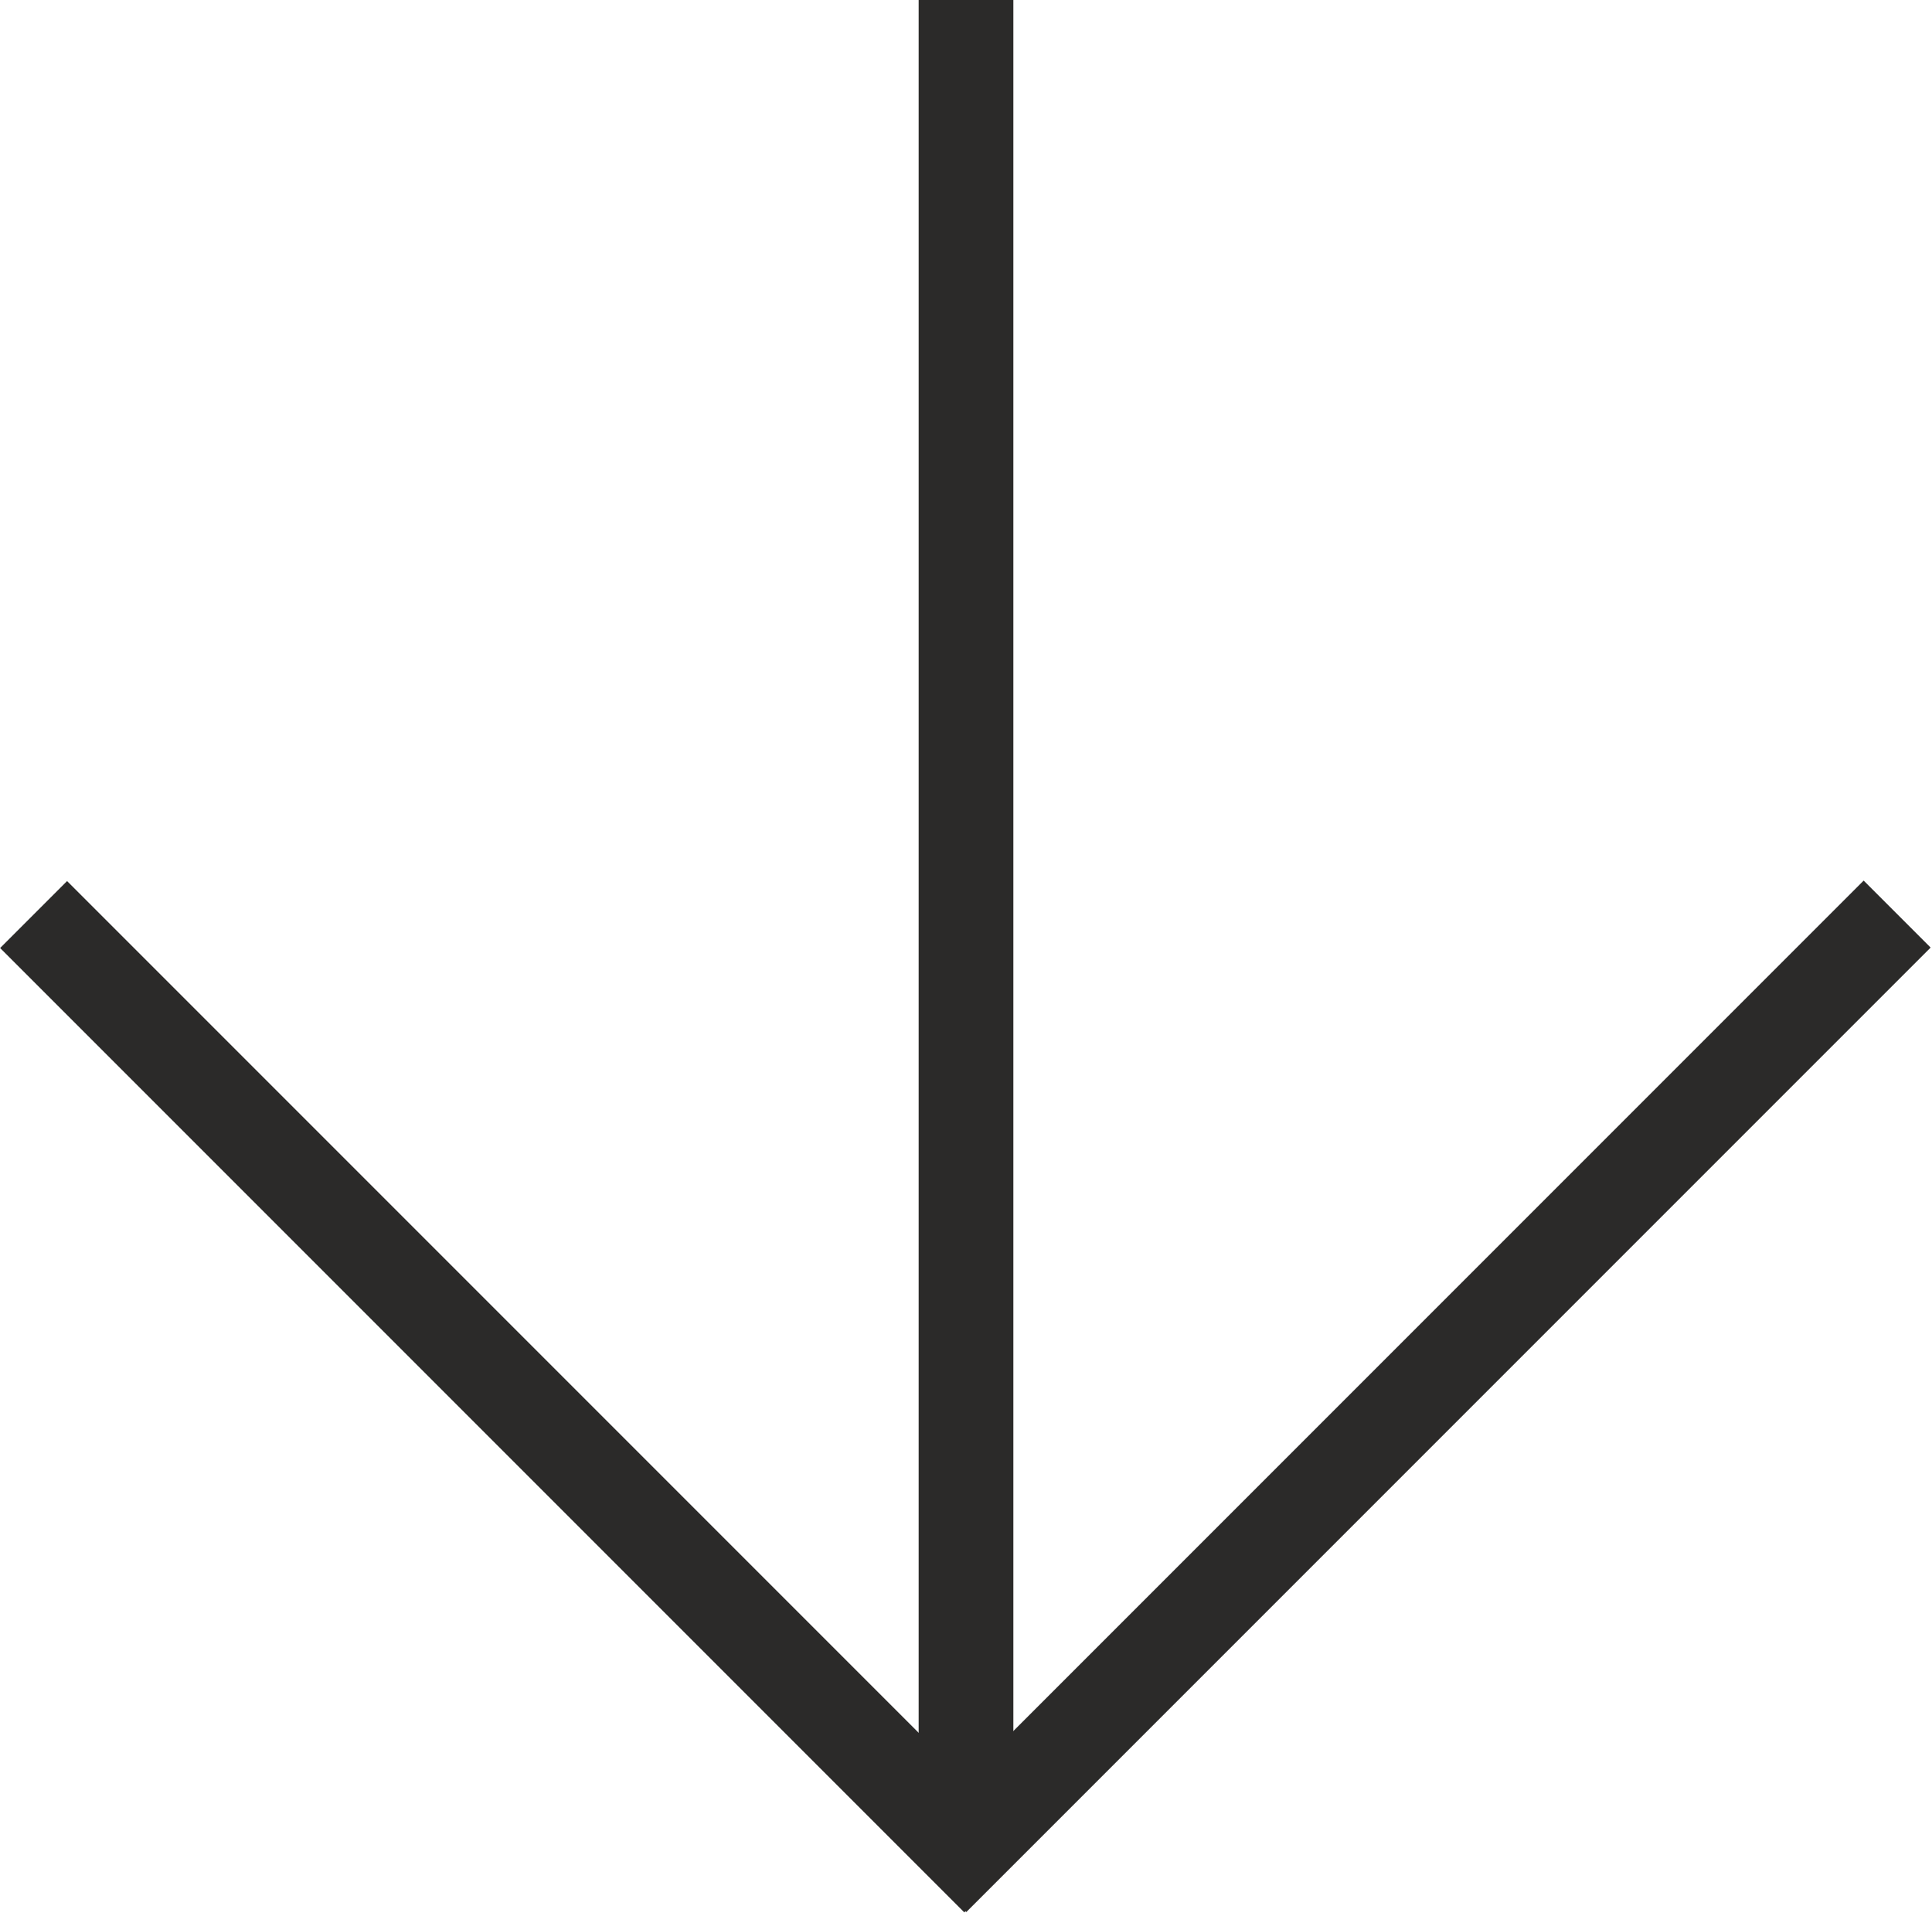
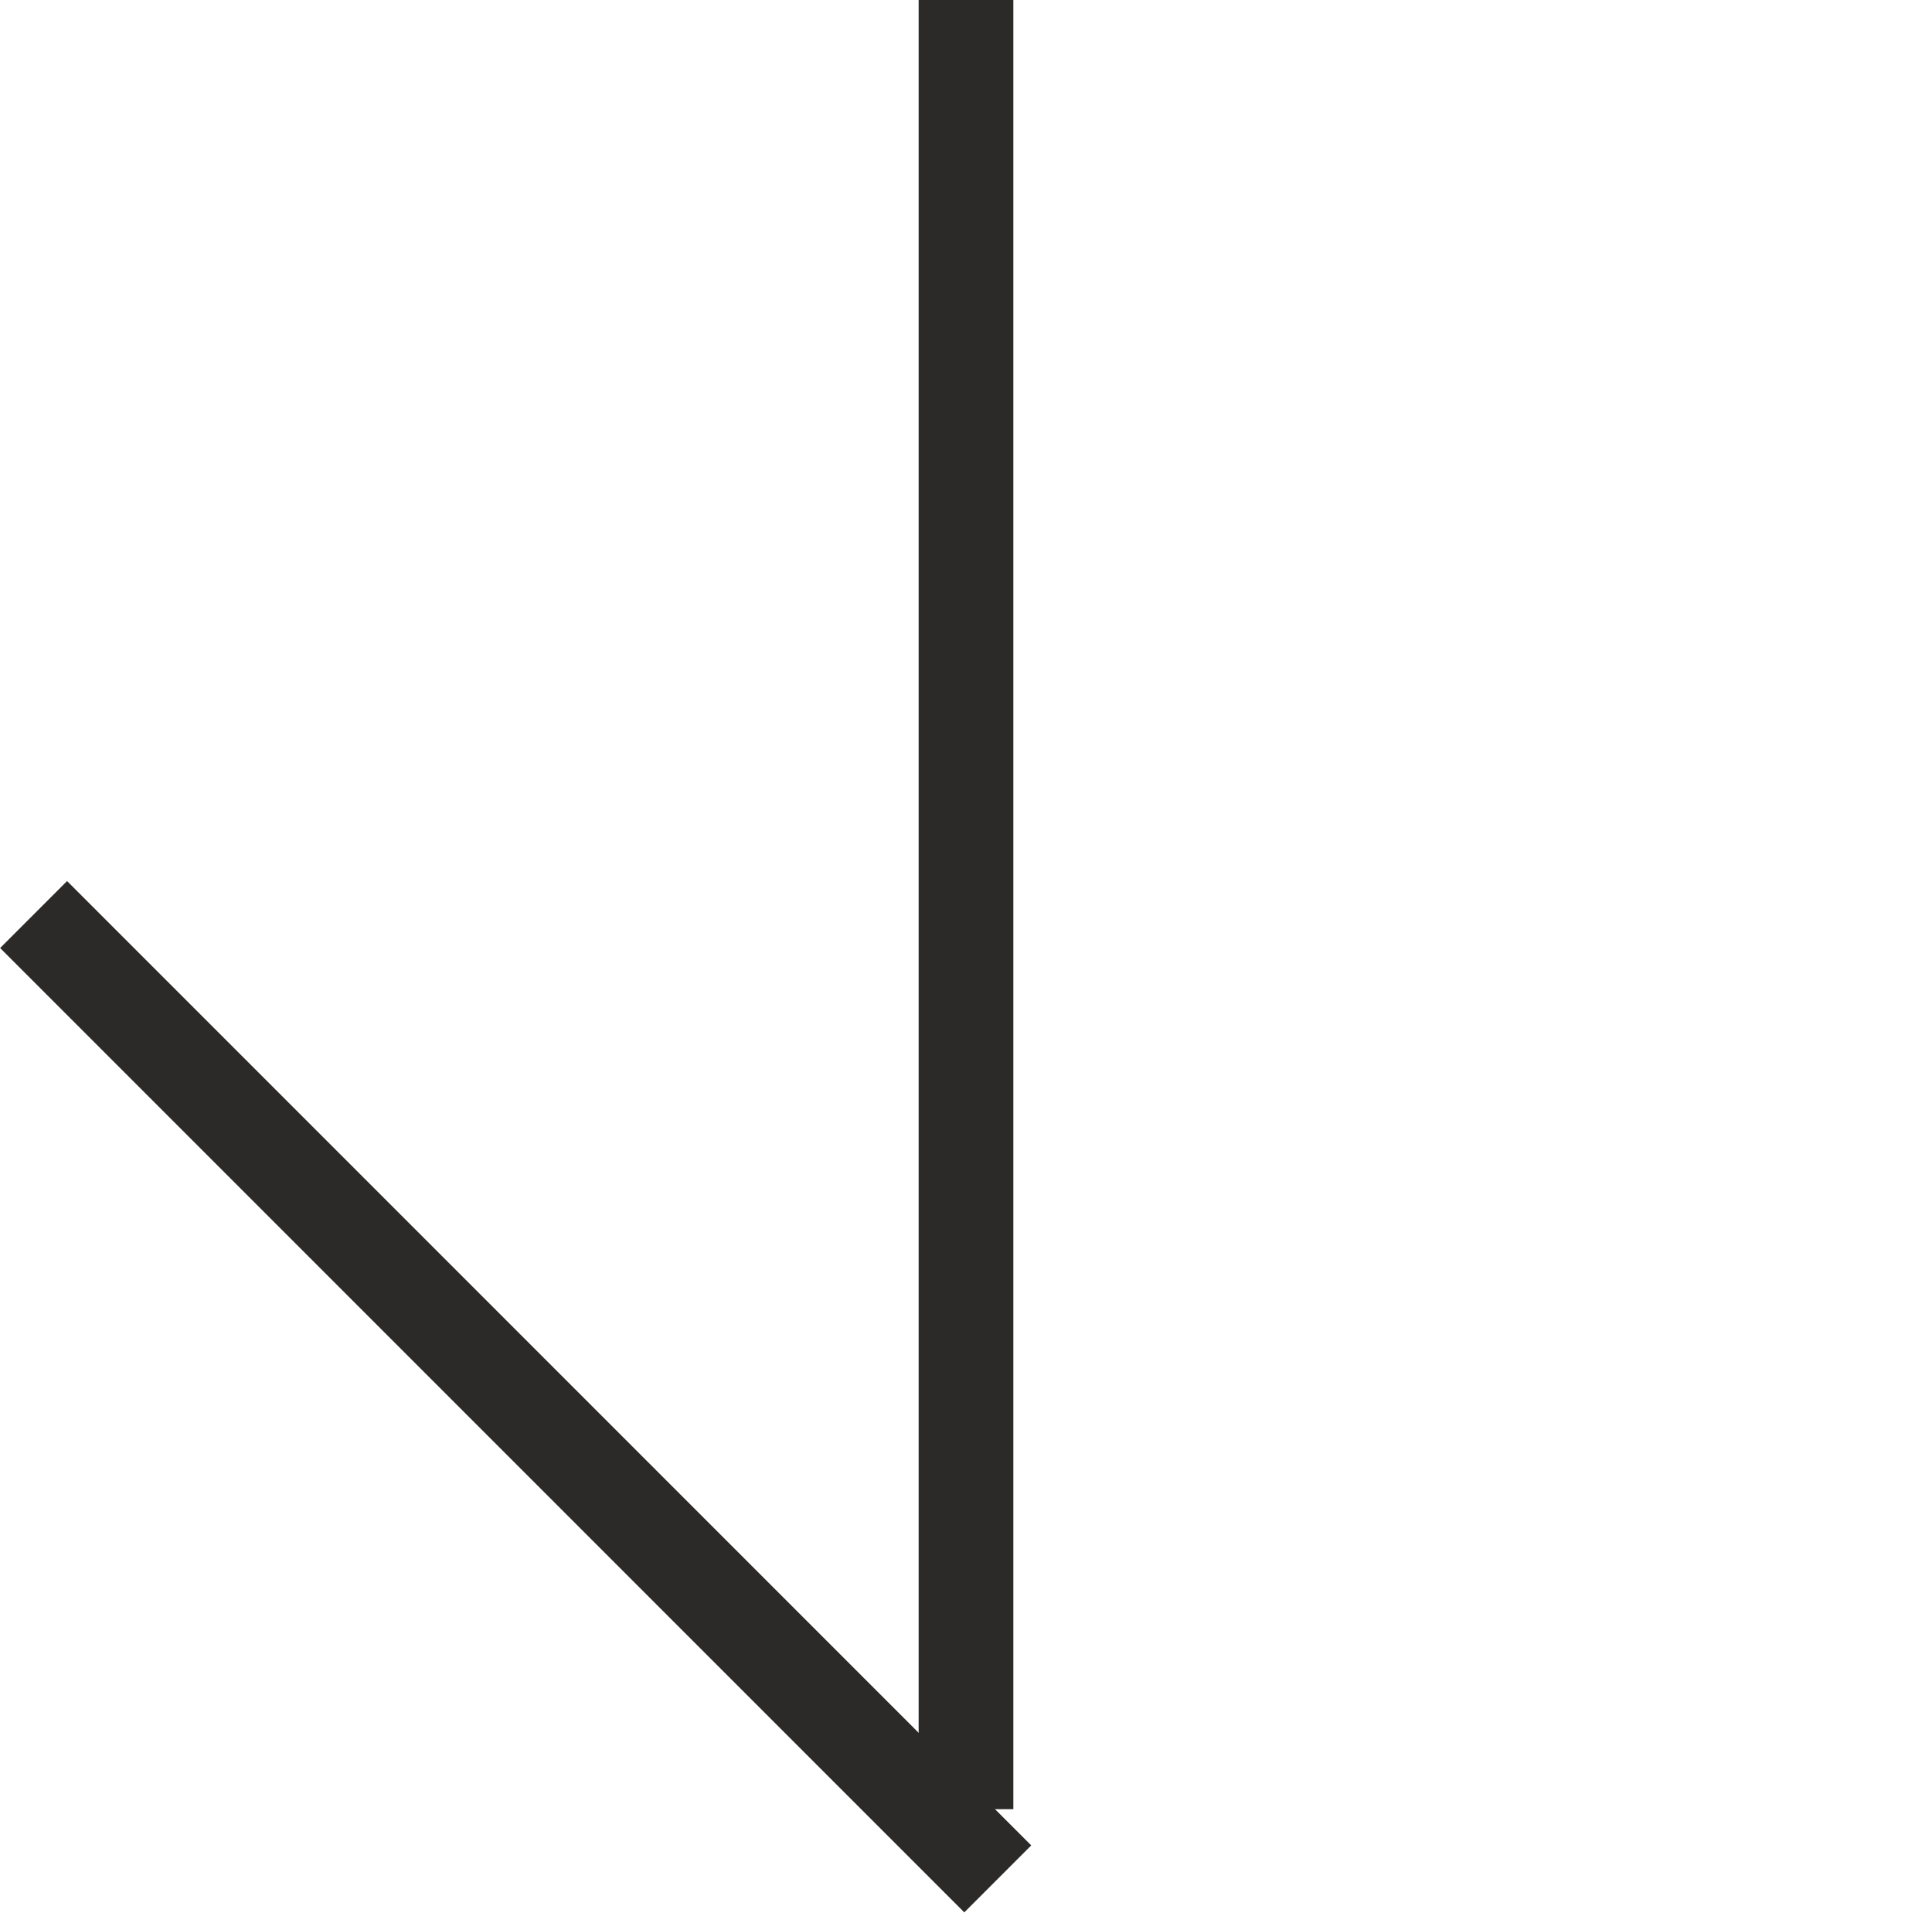
<svg xmlns="http://www.w3.org/2000/svg" width="102" height="101" viewBox="0 0 102 101" fill="none">
-   <rect x="47.48" y="97.395" width="72" height="5" transform="rotate(-45 47.48 97.395)" fill="#2B2A29" />
  <rect width="72" height="5" transform="matrix(-0.707 -0.707 -0.707 0.707 54.445 97.412)" fill="#2B2A29" />
  <path d="M53.5 95.5V0H48.5V95.5H53.5Z" fill="#2B2A29" />
</svg>